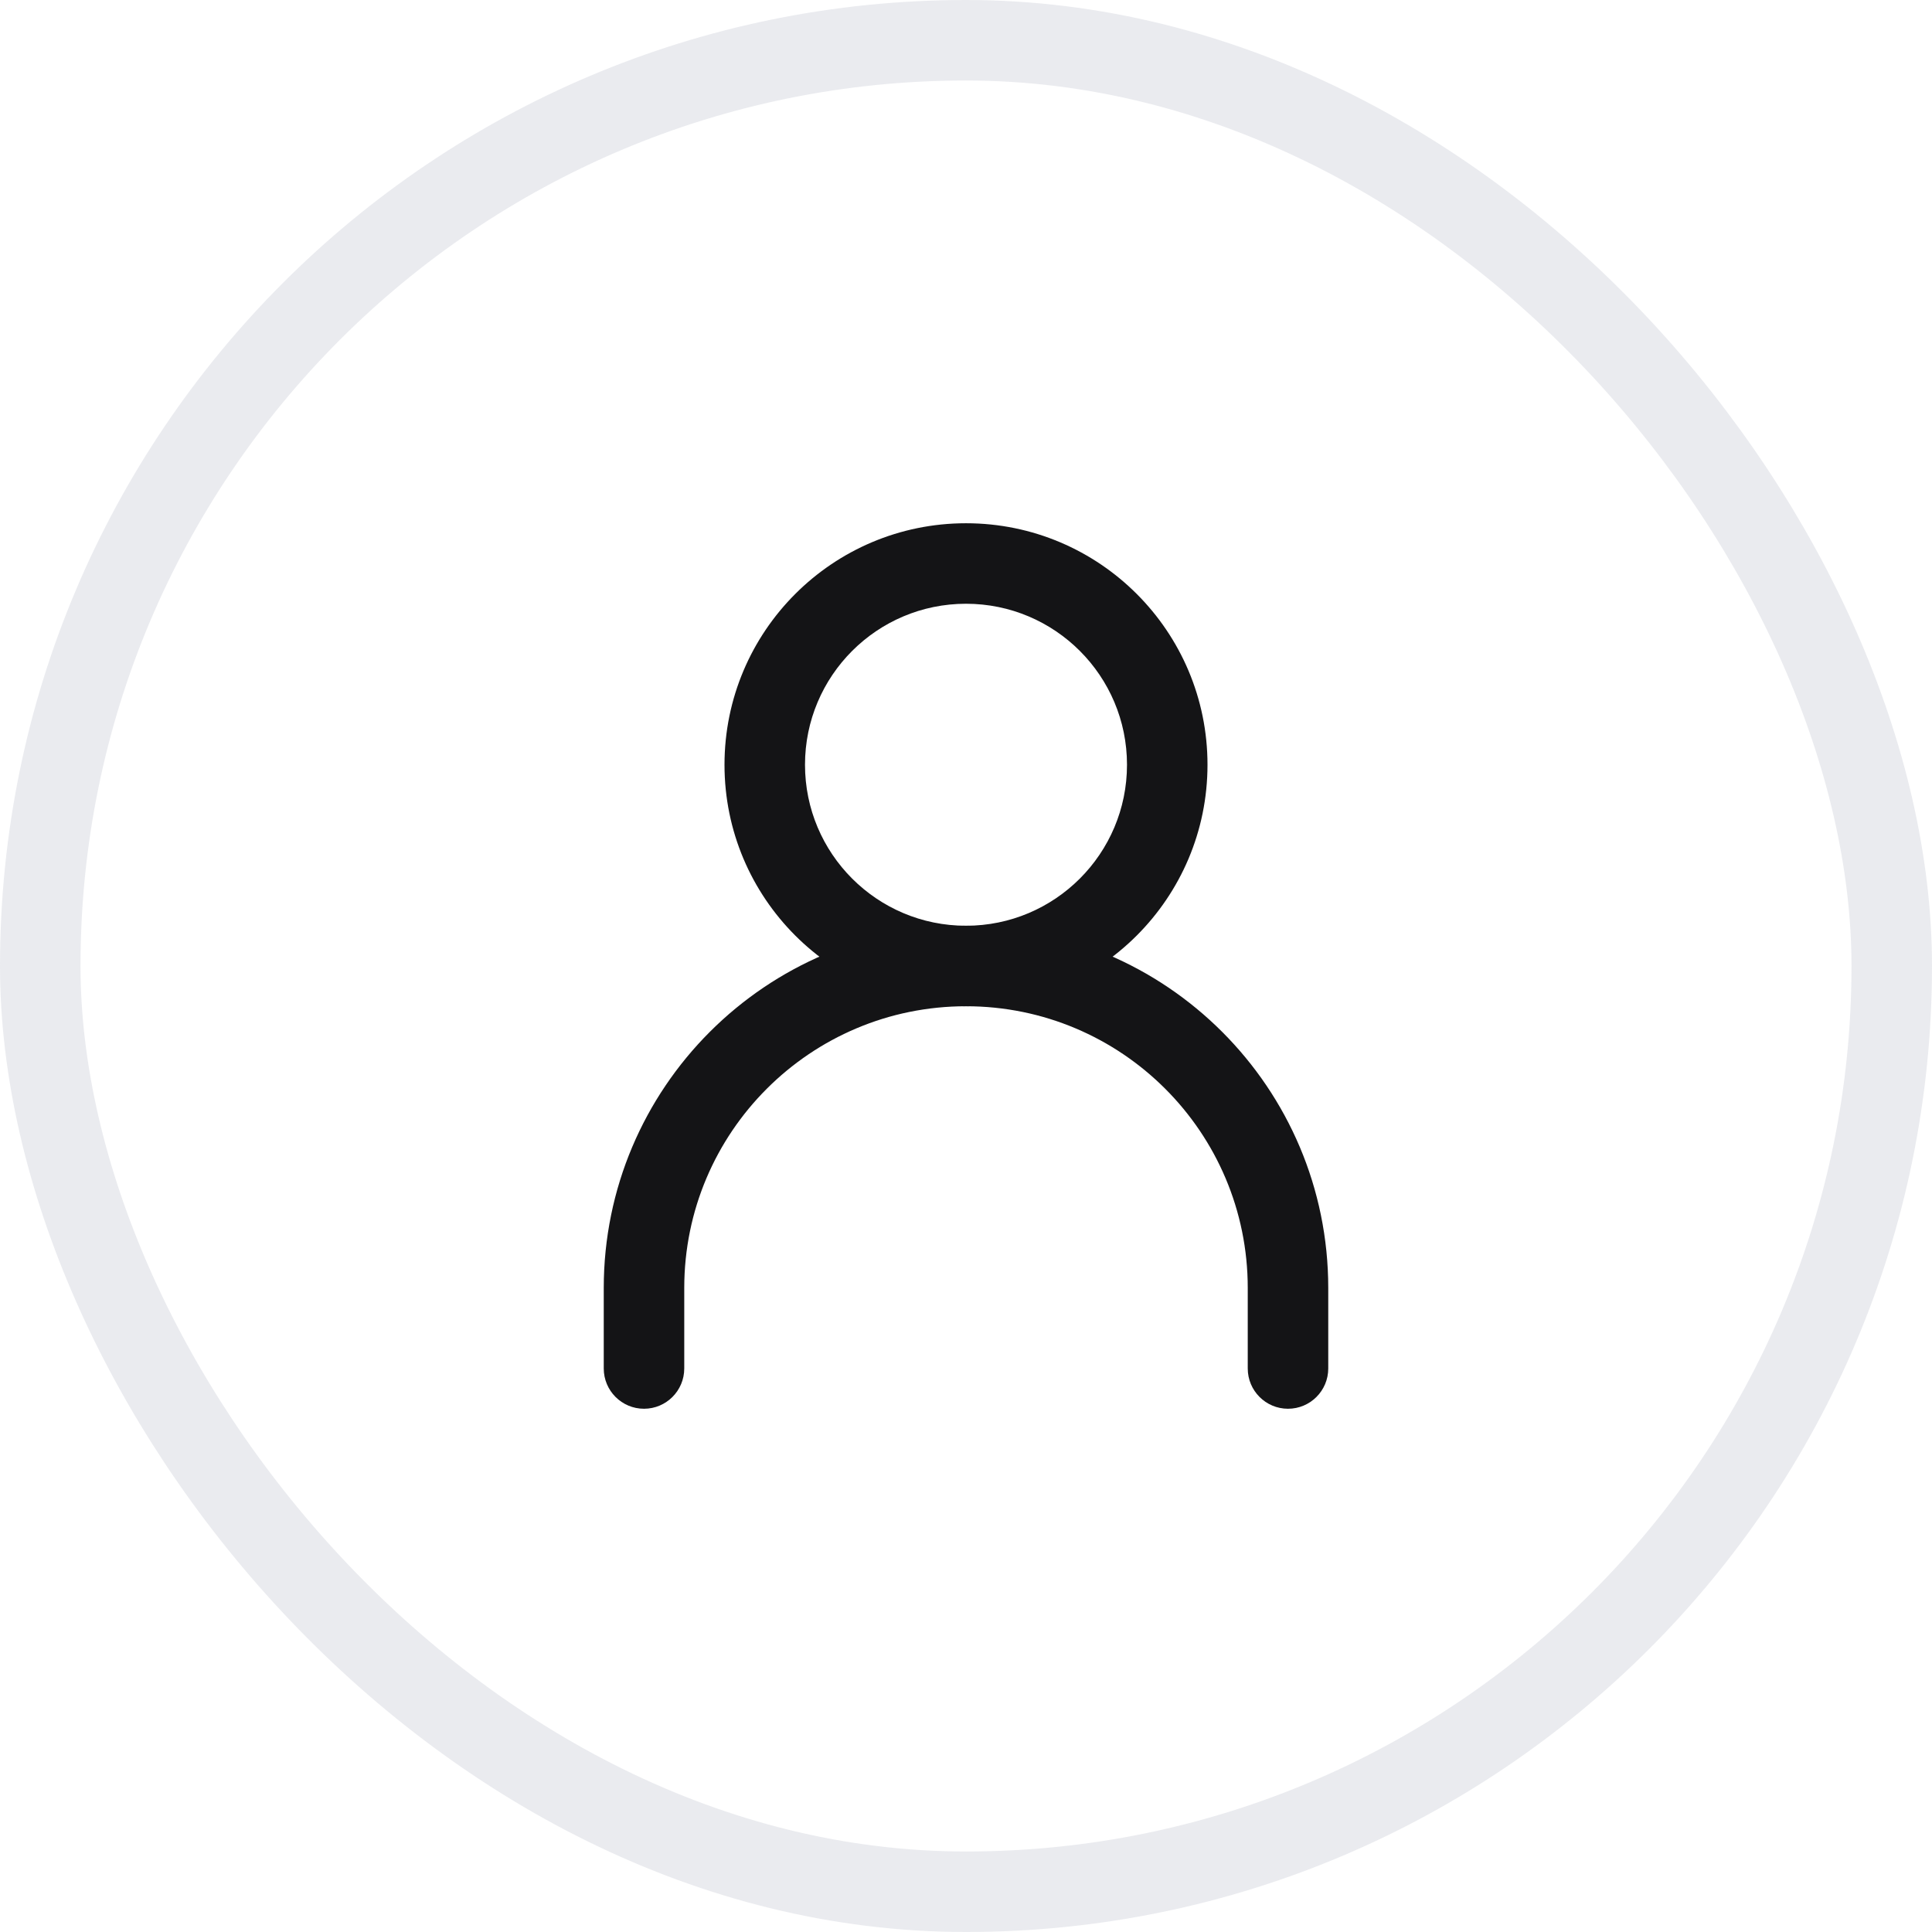
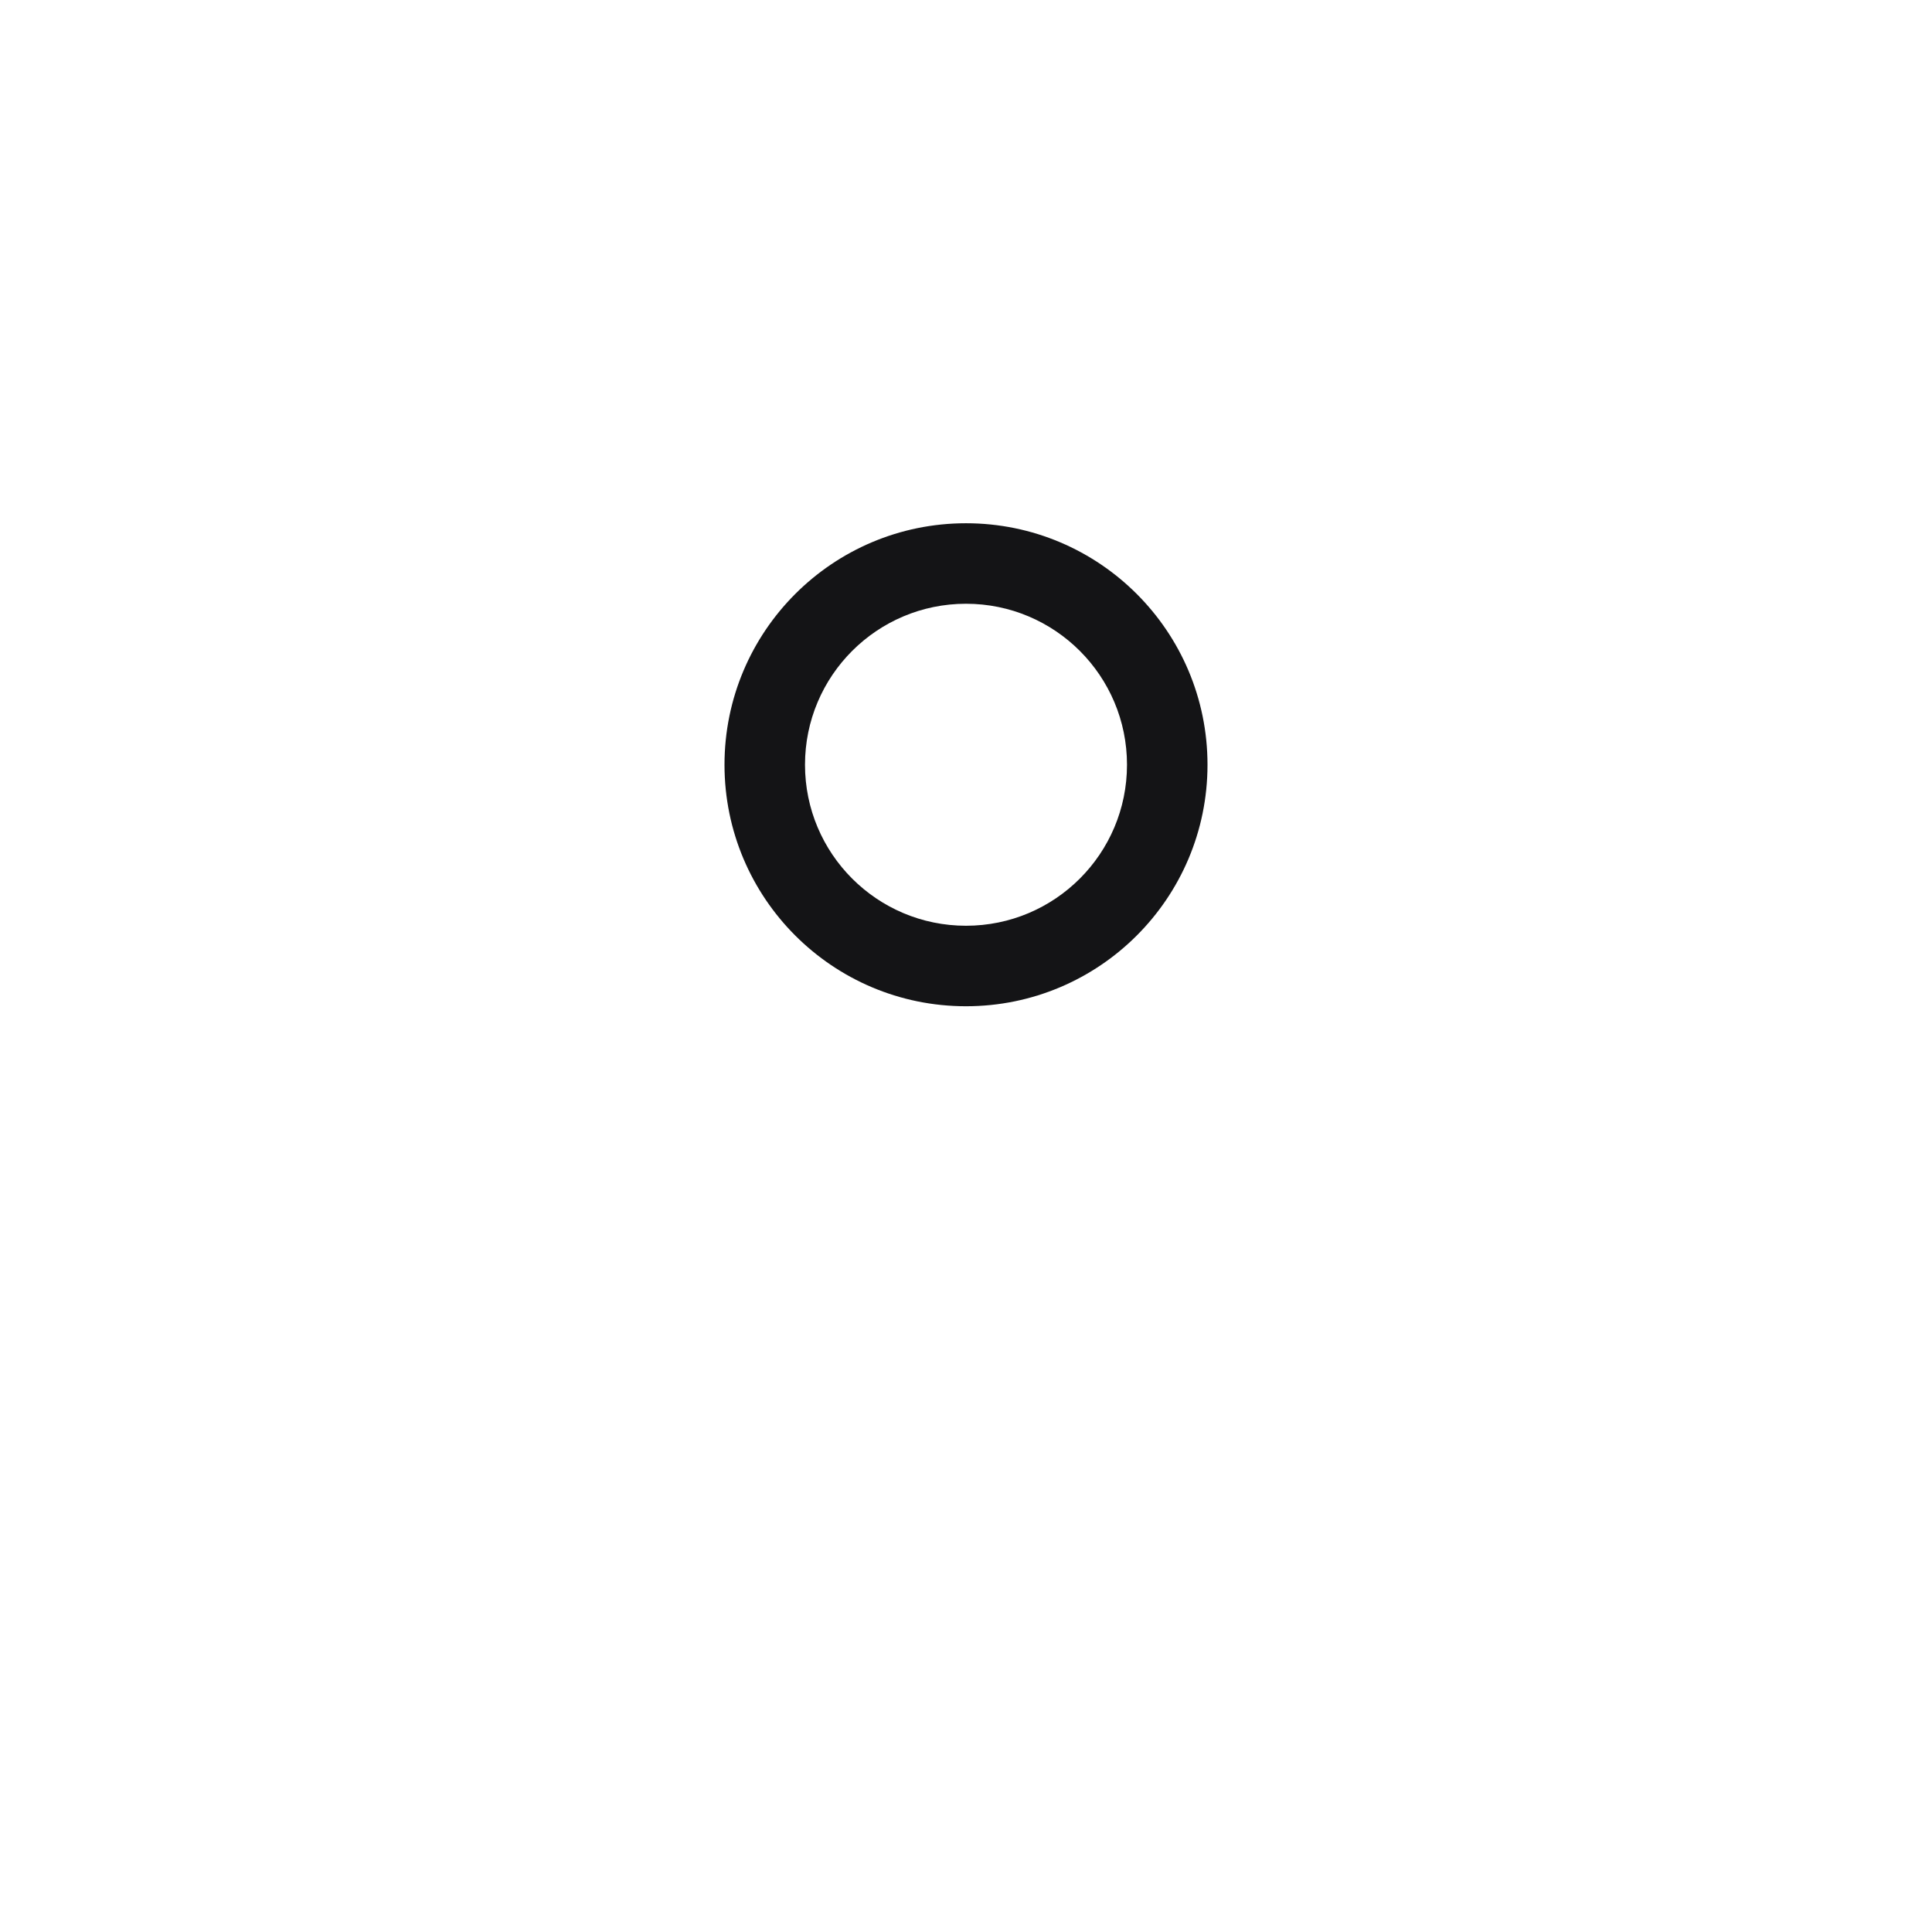
<svg xmlns="http://www.w3.org/2000/svg" fill="none" viewBox="0 0 48 48" height="48" width="48">
-   <rect stroke-width="2" stroke-opacity="0.867" stroke="#E6E8EC" rx="23" height="46" width="46" y="1" x="1" />
-   <path fill="#141416" d="M24 25C20.134 25 17 28.134 17 32V34C17 34.552 16.552 35 16 35C15.448 35 15 34.552 15 34V32C15 27.029 19.029 23 24 23C28.971 23 33 27.029 33 32V34C33 34.552 32.552 35 32 35C31.448 35 31 34.552 31 34V32C31 28.134 27.866 25 24 25Z" clip-rule="evenodd" fill-rule="evenodd" />
  <path fill="#141416" d="M24 23C26.209 23 28 21.209 28 19C28 16.791 26.209 15 24 15C21.791 15 20 16.791 20 19C20 21.209 21.791 23 24 23ZM24 25C27.314 25 30 22.314 30 19C30 15.686 27.314 13 24 13C20.686 13 18 15.686 18 19C18 22.314 20.686 25 24 25Z" clip-rule="evenodd" fill-rule="evenodd" />
</svg>